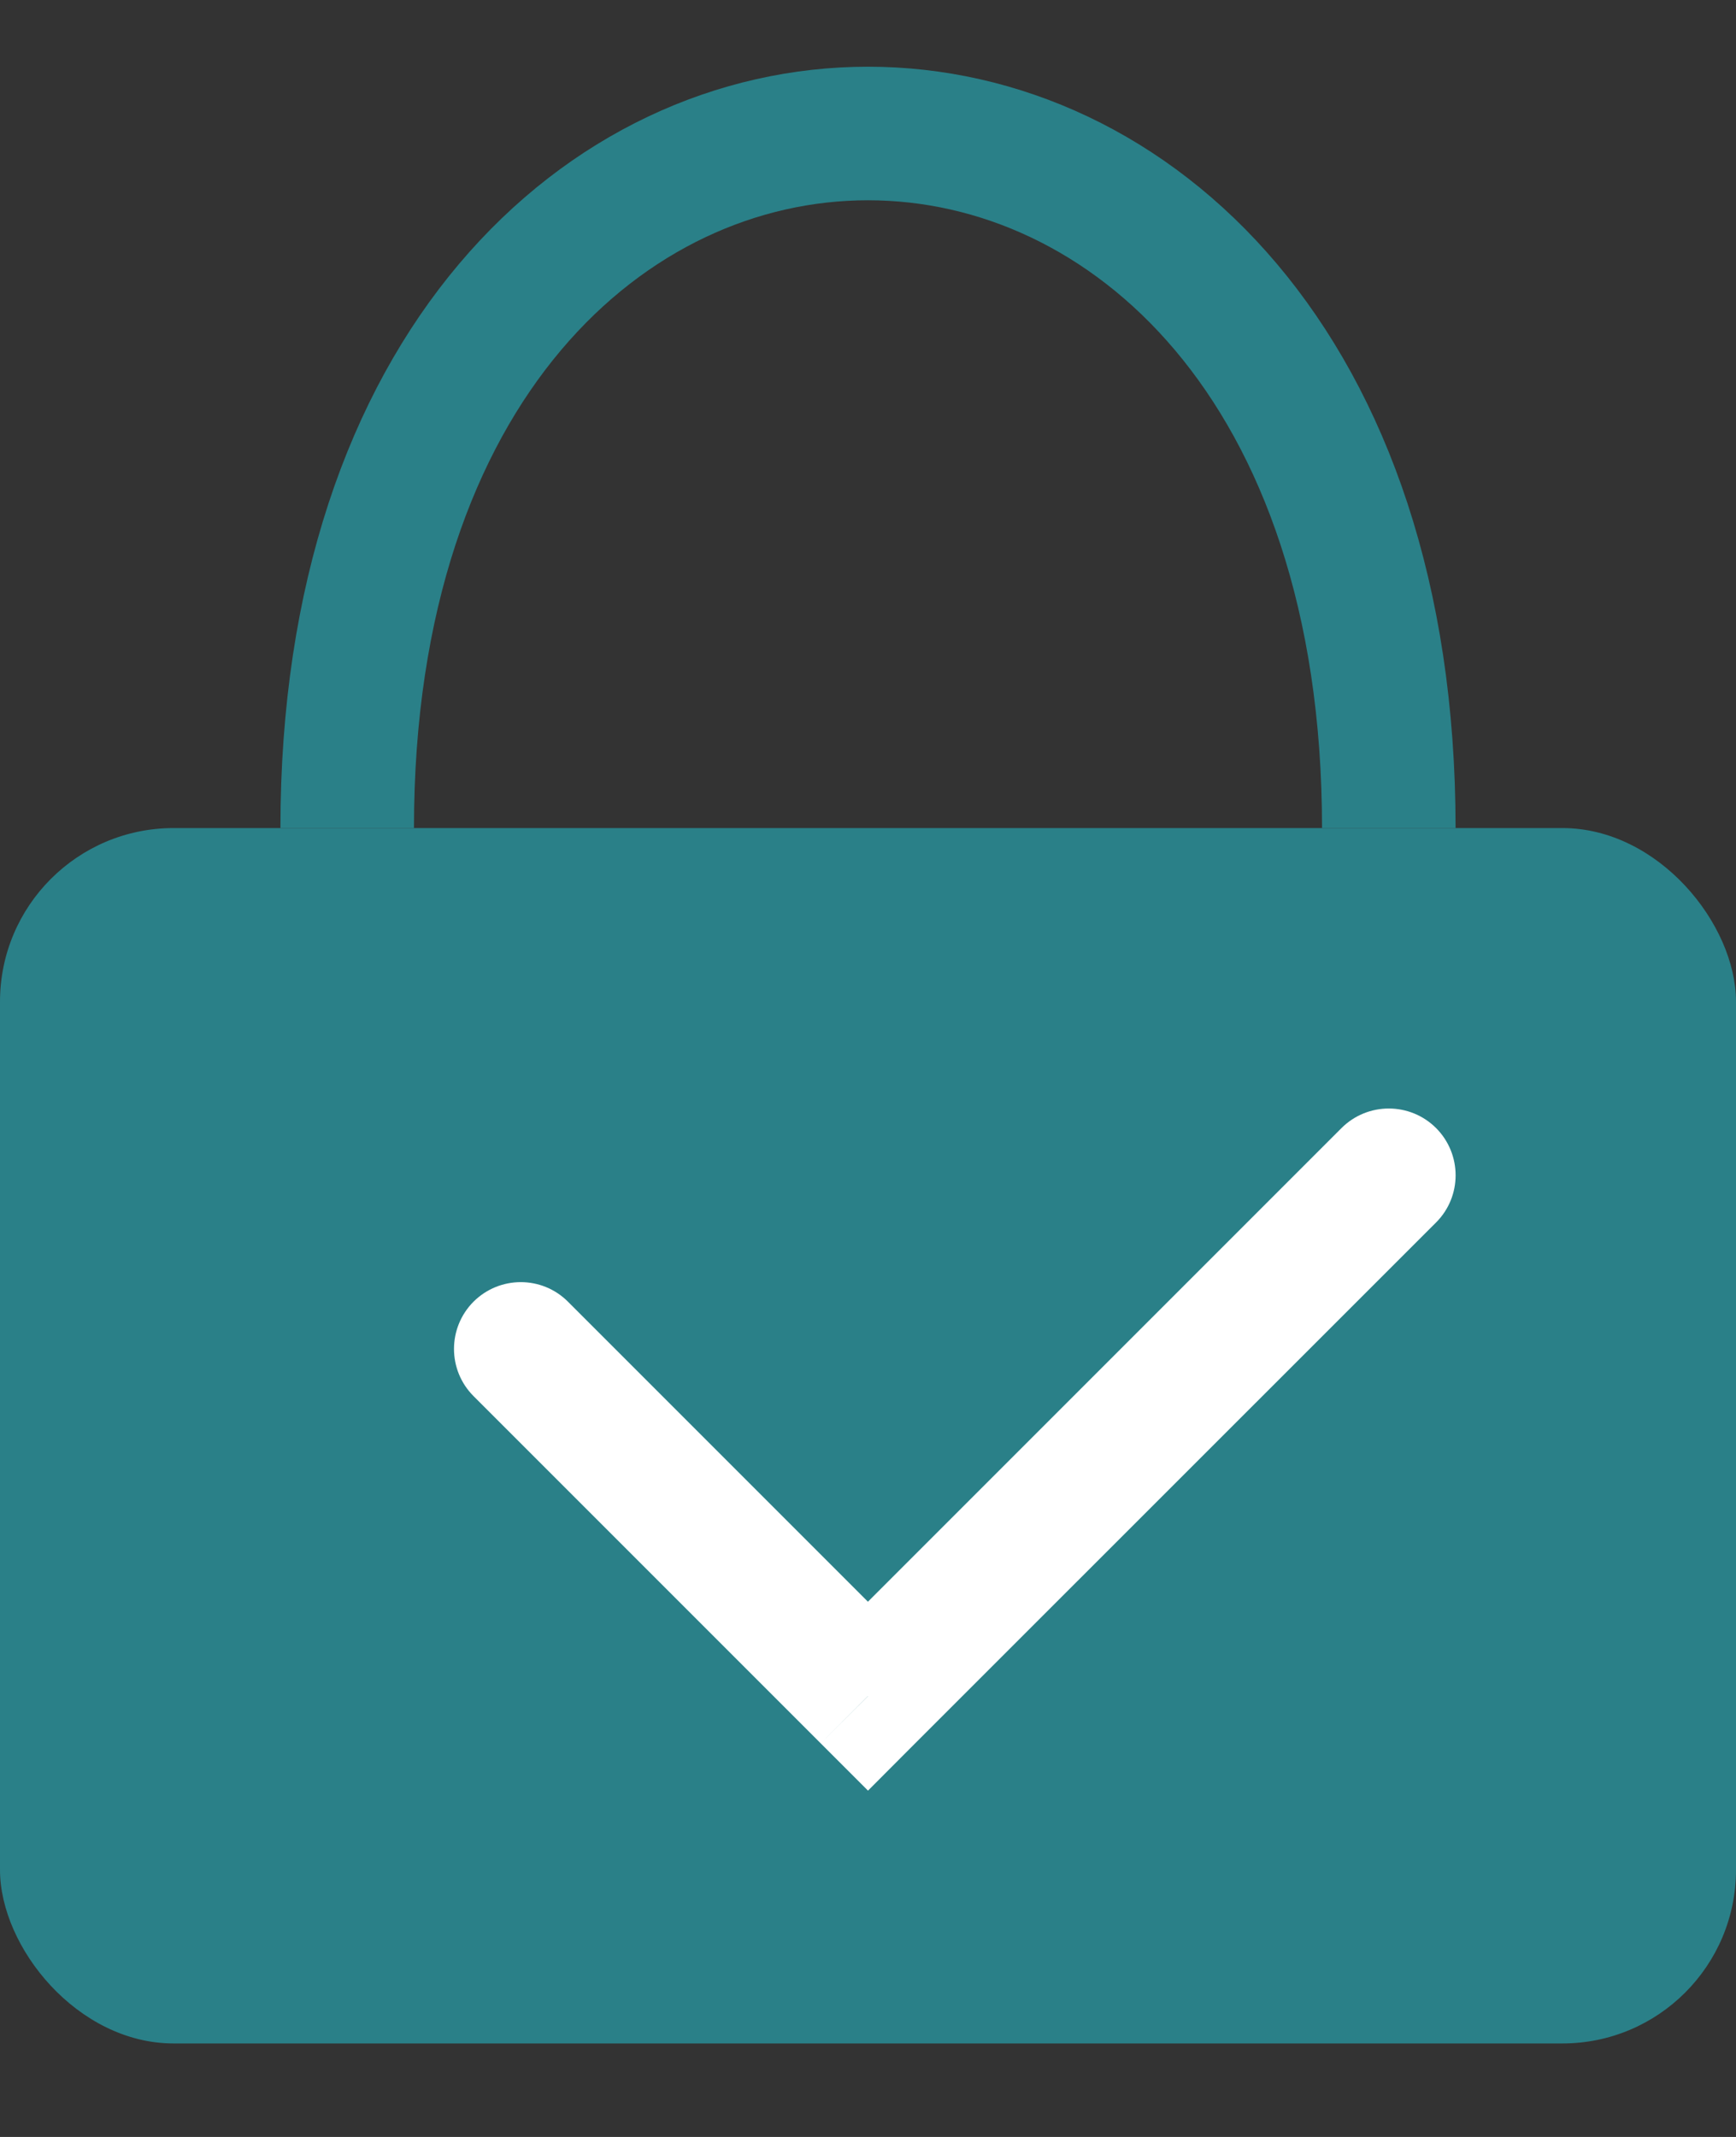
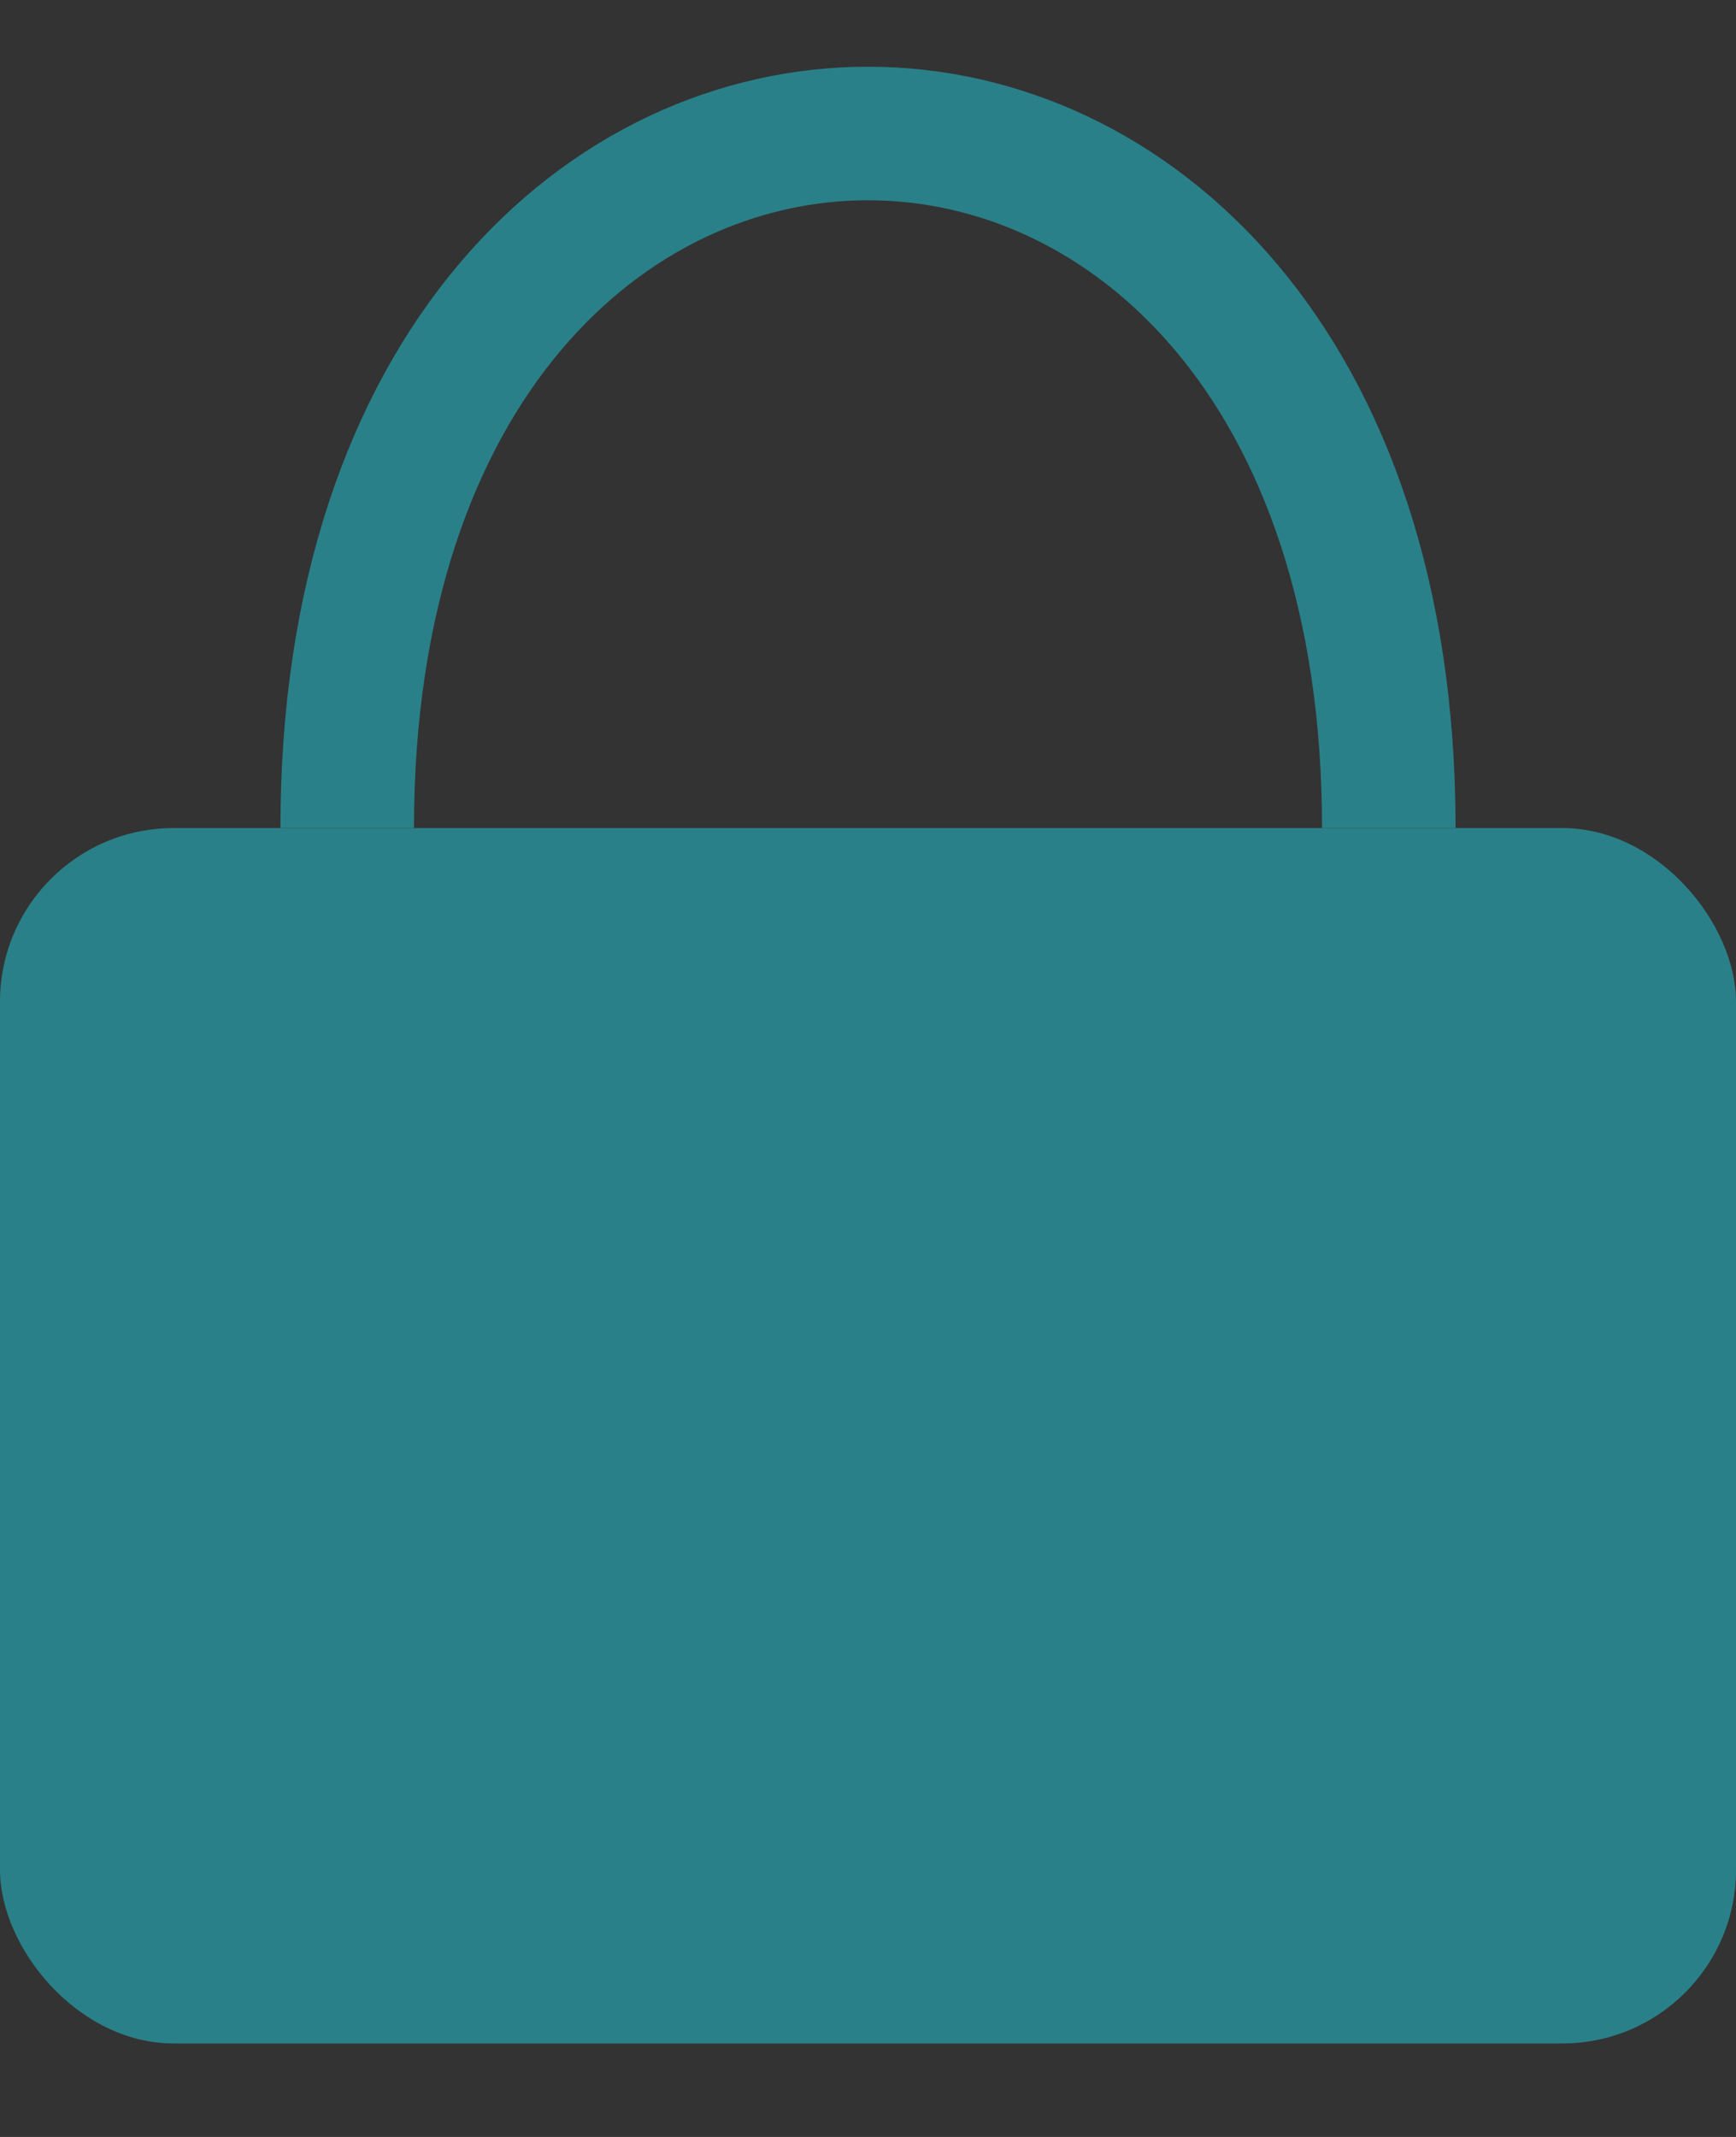
<svg xmlns="http://www.w3.org/2000/svg" width="13" height="16" viewBox="0 0 13 16" fill="none">
  <rect x="0" y="0" width="13" height="16" fill="#333333" stroke="none" />
  <rect y="6.2" width="13" height="9.1" rx="1.3" fill="#2A8088" />
  <path d="M2.6 6.2C2.6 -0.734 10.4 -0.734 10.4 6.2" stroke="#2A8088" />
-   <path d="M4.253 9.746C4.058 9.551 3.742 9.551 3.546 9.746C3.351 9.942 3.351 10.258 3.546 10.453L4.253 9.746ZM6.5 12.7L6.146 13.053L6.5 13.407L6.853 13.053L6.5 12.7ZM10.754 9.153C10.949 8.958 10.949 8.642 10.754 8.446C10.558 8.251 10.242 8.251 10.046 8.446L10.754 9.153ZM3.546 10.453L6.146 13.053L6.853 12.346L4.253 9.746L3.546 10.453ZM6.853 13.053L10.754 9.153L10.046 8.446L6.146 12.346L6.853 13.053Z" fill="white" />
</svg>